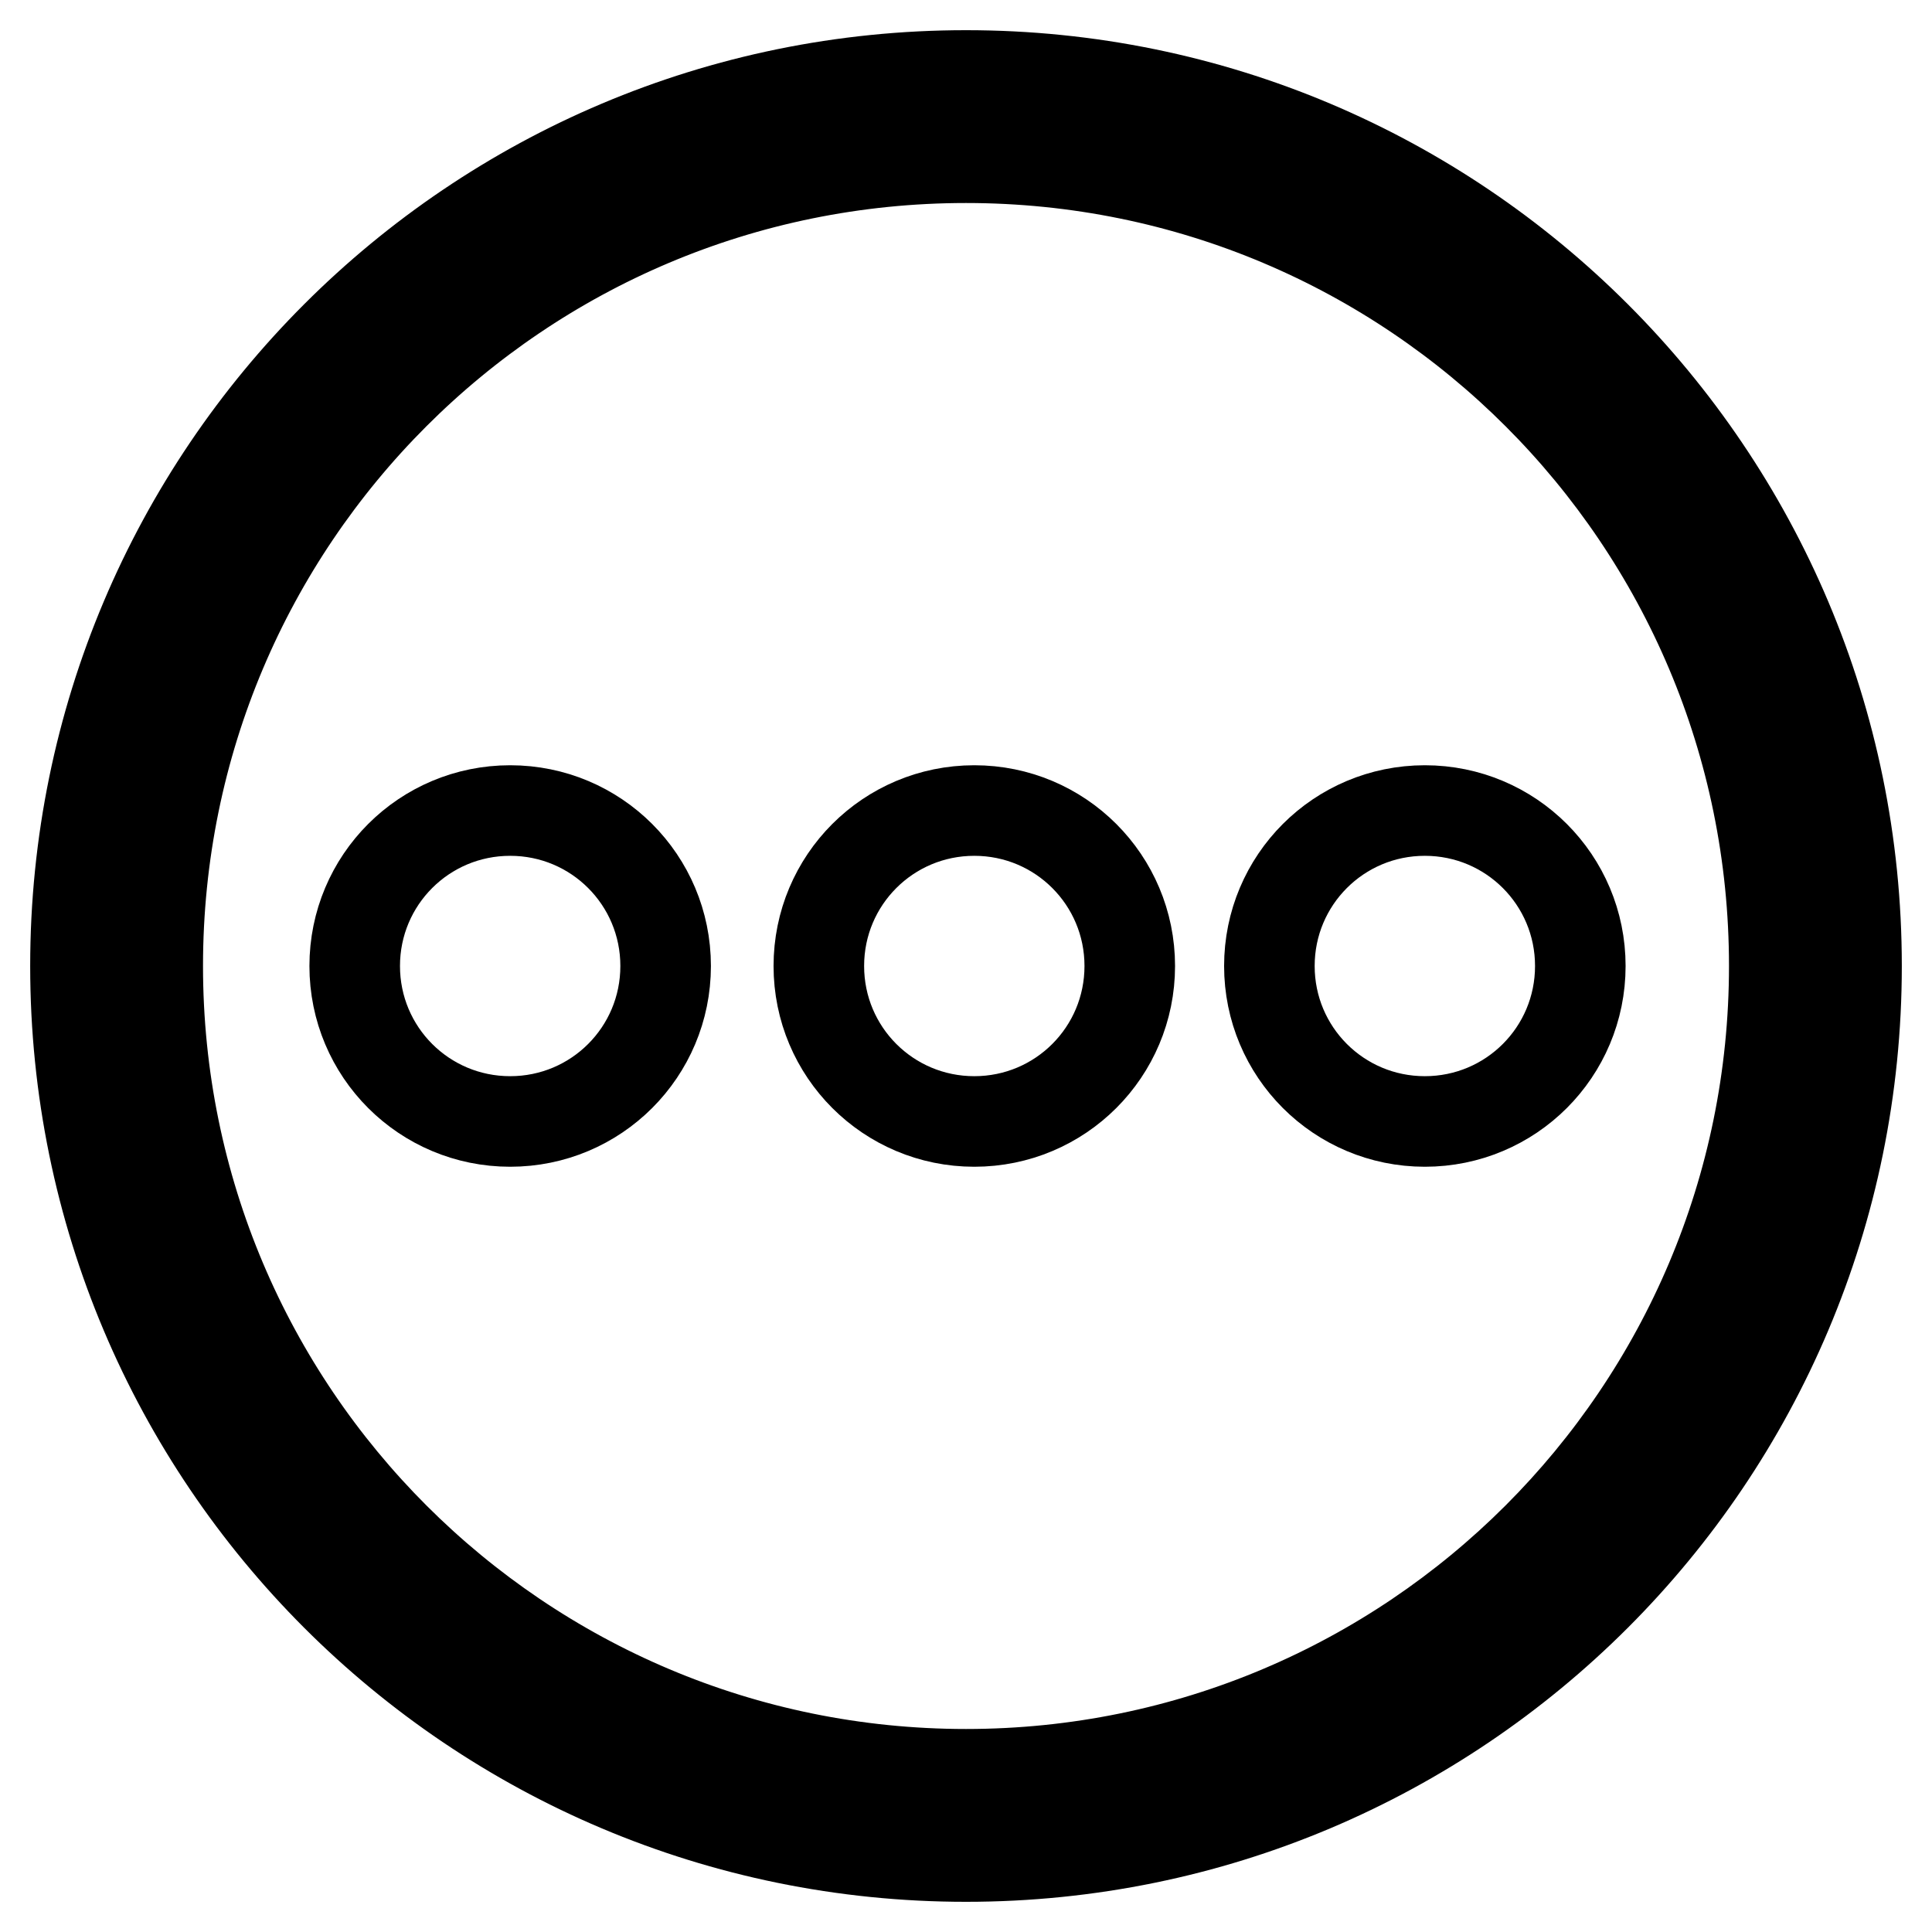
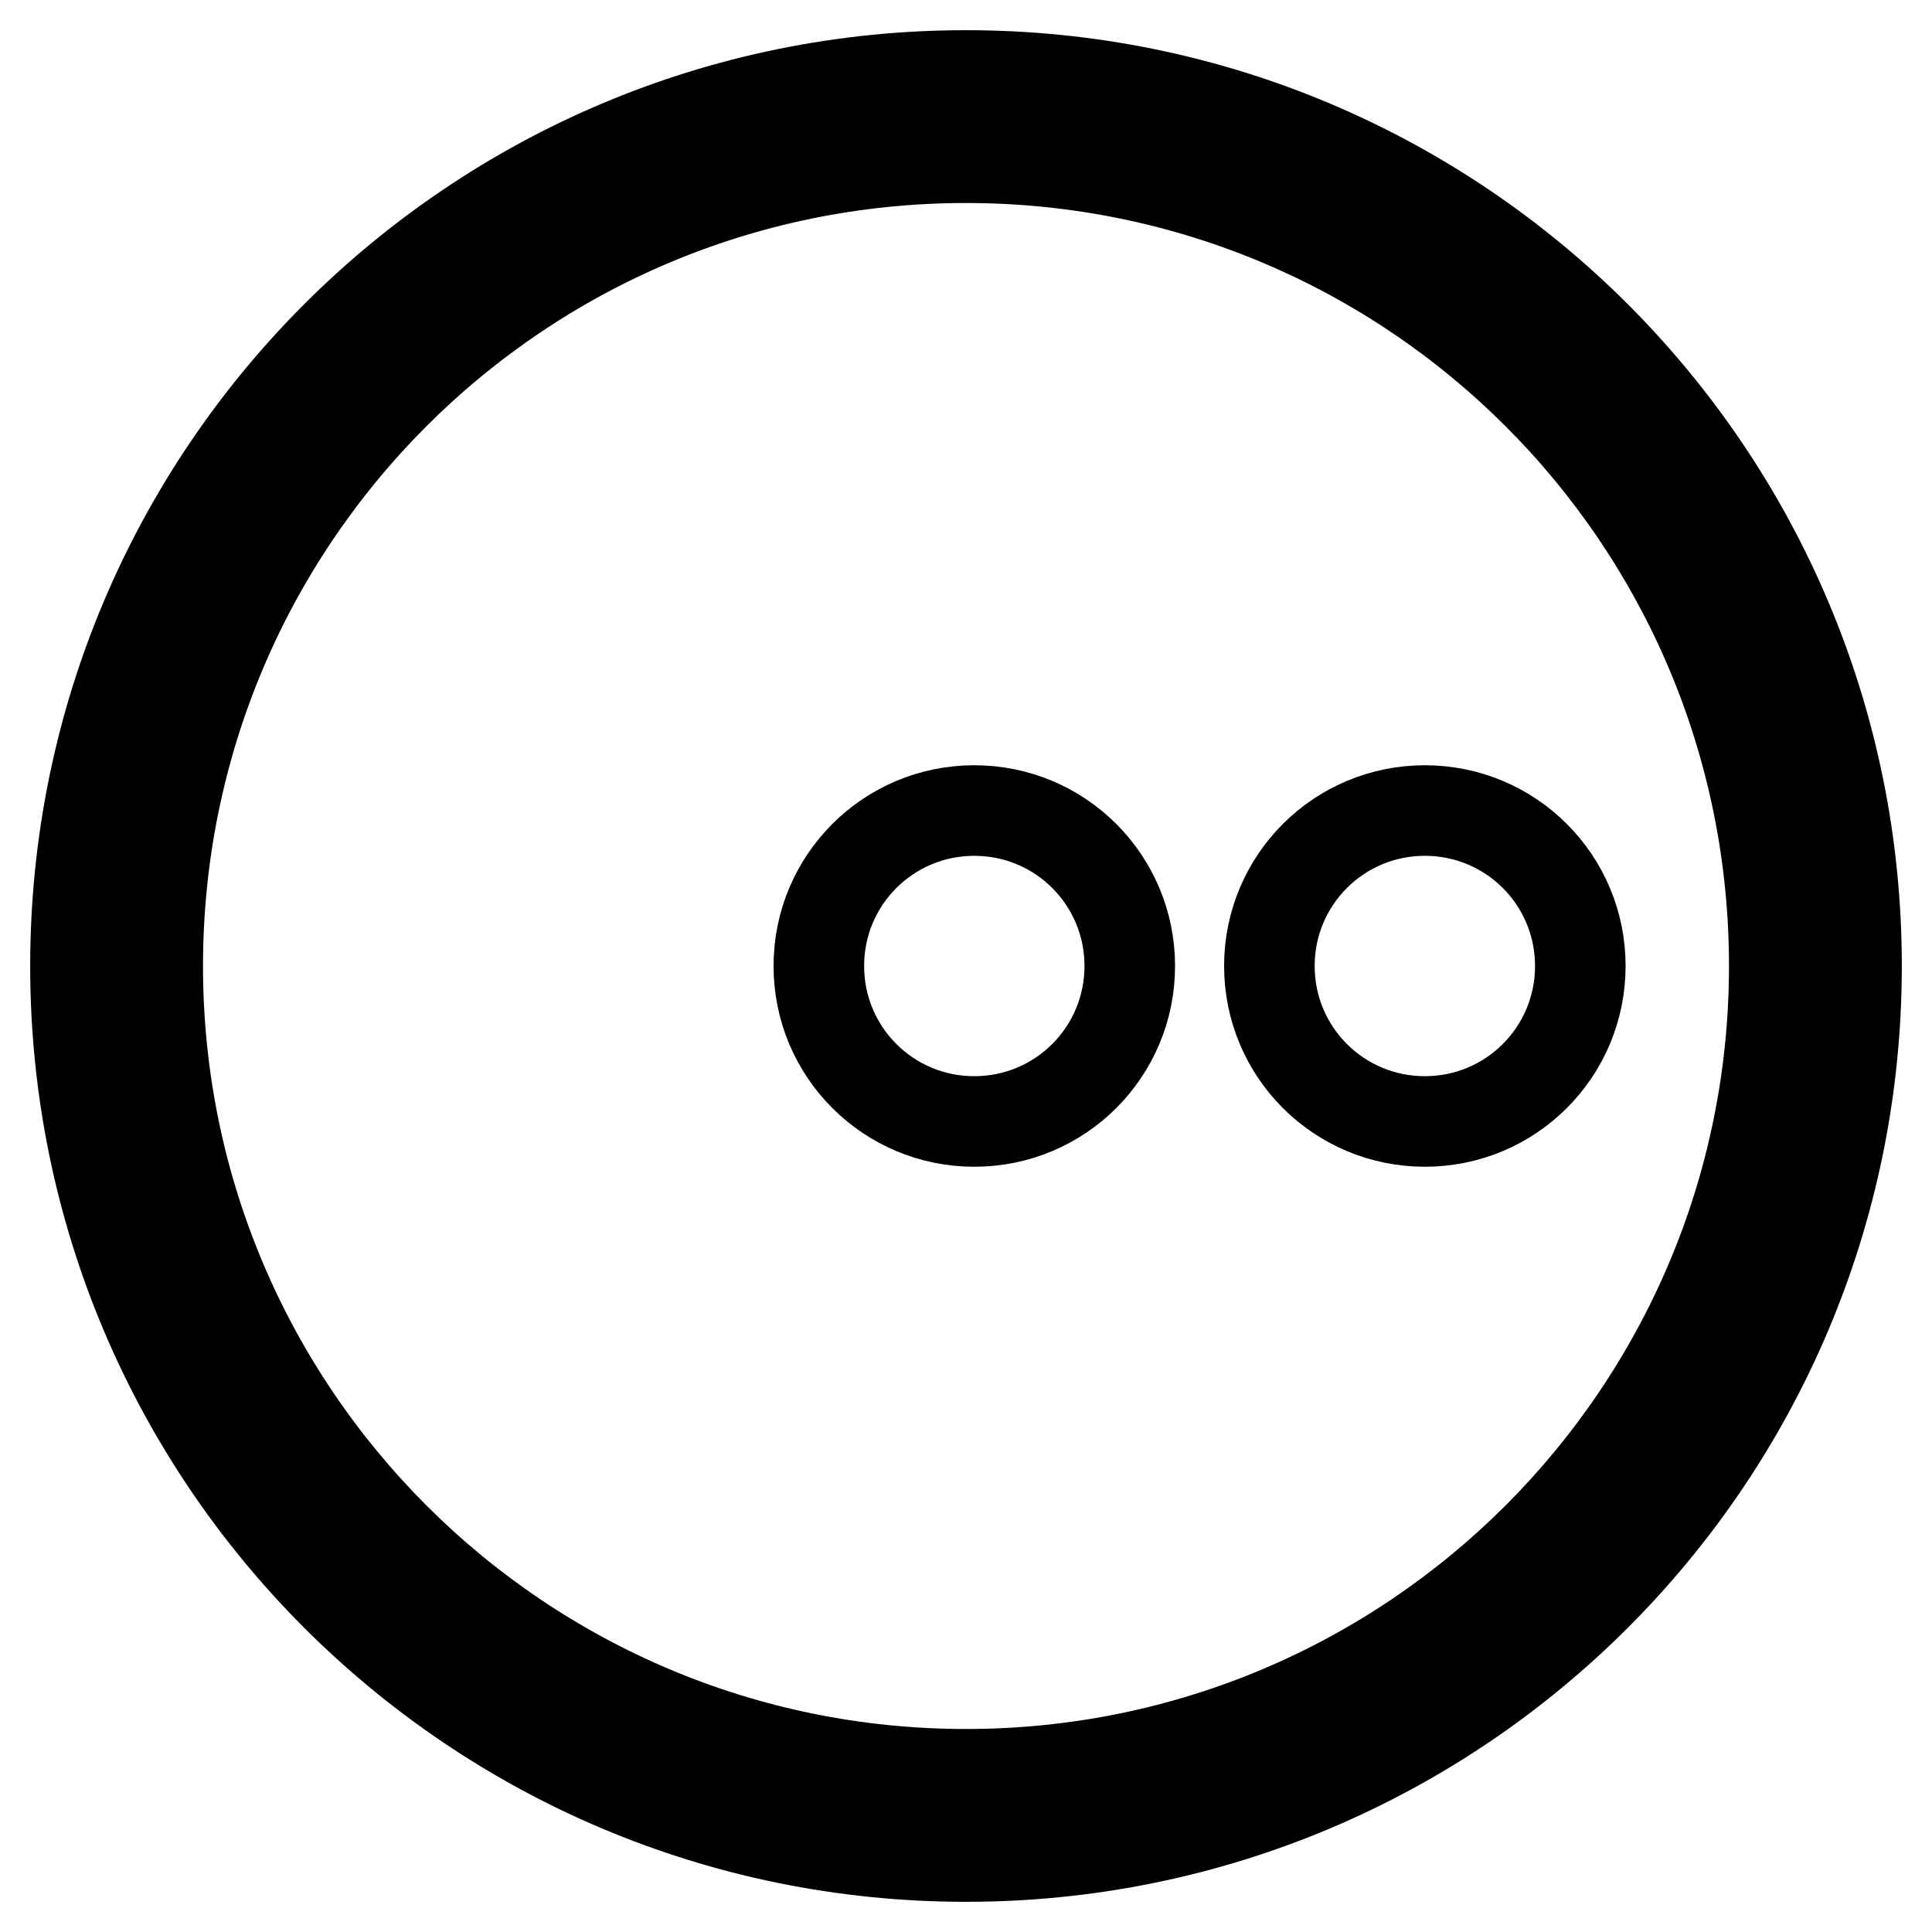
<svg xmlns="http://www.w3.org/2000/svg" version="1.1" x="0px" y="0px" viewBox="0 0 256 256" enable-background="new 0 0 256 256" xml:space="preserve">
  <g>
    <g>
      <path stroke-width="12" fill-opacity="0" stroke="#000000" d="M128,10C62.8,10,10,62.8,10,128c0,65.2,52.8,118,118,118c65.2,0,118-52.8,118-118C246,62.8,193.2,10,128,10z M128,235.1c-59.1,0-107.1-47.9-107.1-107.1C20.9,68.8,68.8,20.9,128,20.9c59.2,0,107.1,47.9,107.1,107.1C235.1,187.2,187.1,235.1,128,235.1z" />
-       <path stroke-width="12" fill-opacity="0" stroke="#000000" d="M47,128c0,11.4,9.2,20.6,20.6,20.6c11.4,0,20.6-9.2,20.6-20.6c0-11.4-9.2-20.6-20.6-20.6C56.2,107.4,47,116.6,47,128z" />
      <path stroke-width="12" fill-opacity="0" stroke="#000000" d="M108.5,128c0,11.4,9.2,20.6,20.6,20.6c11.4,0,20.6-9.2,20.6-20.6c0-11.4-9.2-20.6-20.6-20.6C117.7,107.4,108.5,116.6,108.5,128L108.5,128z" />
      <path stroke-width="12" fill-opacity="0" stroke="#000000" d="M168.2,128c0,11.4,9.2,20.6,20.6,20.6c11.4,0,20.6-9.2,20.6-20.6c0-11.4-9.2-20.6-20.6-20.6C177.4,107.4,168.2,116.6,168.2,128L168.2,128z" />
    </g>
  </g>
</svg>